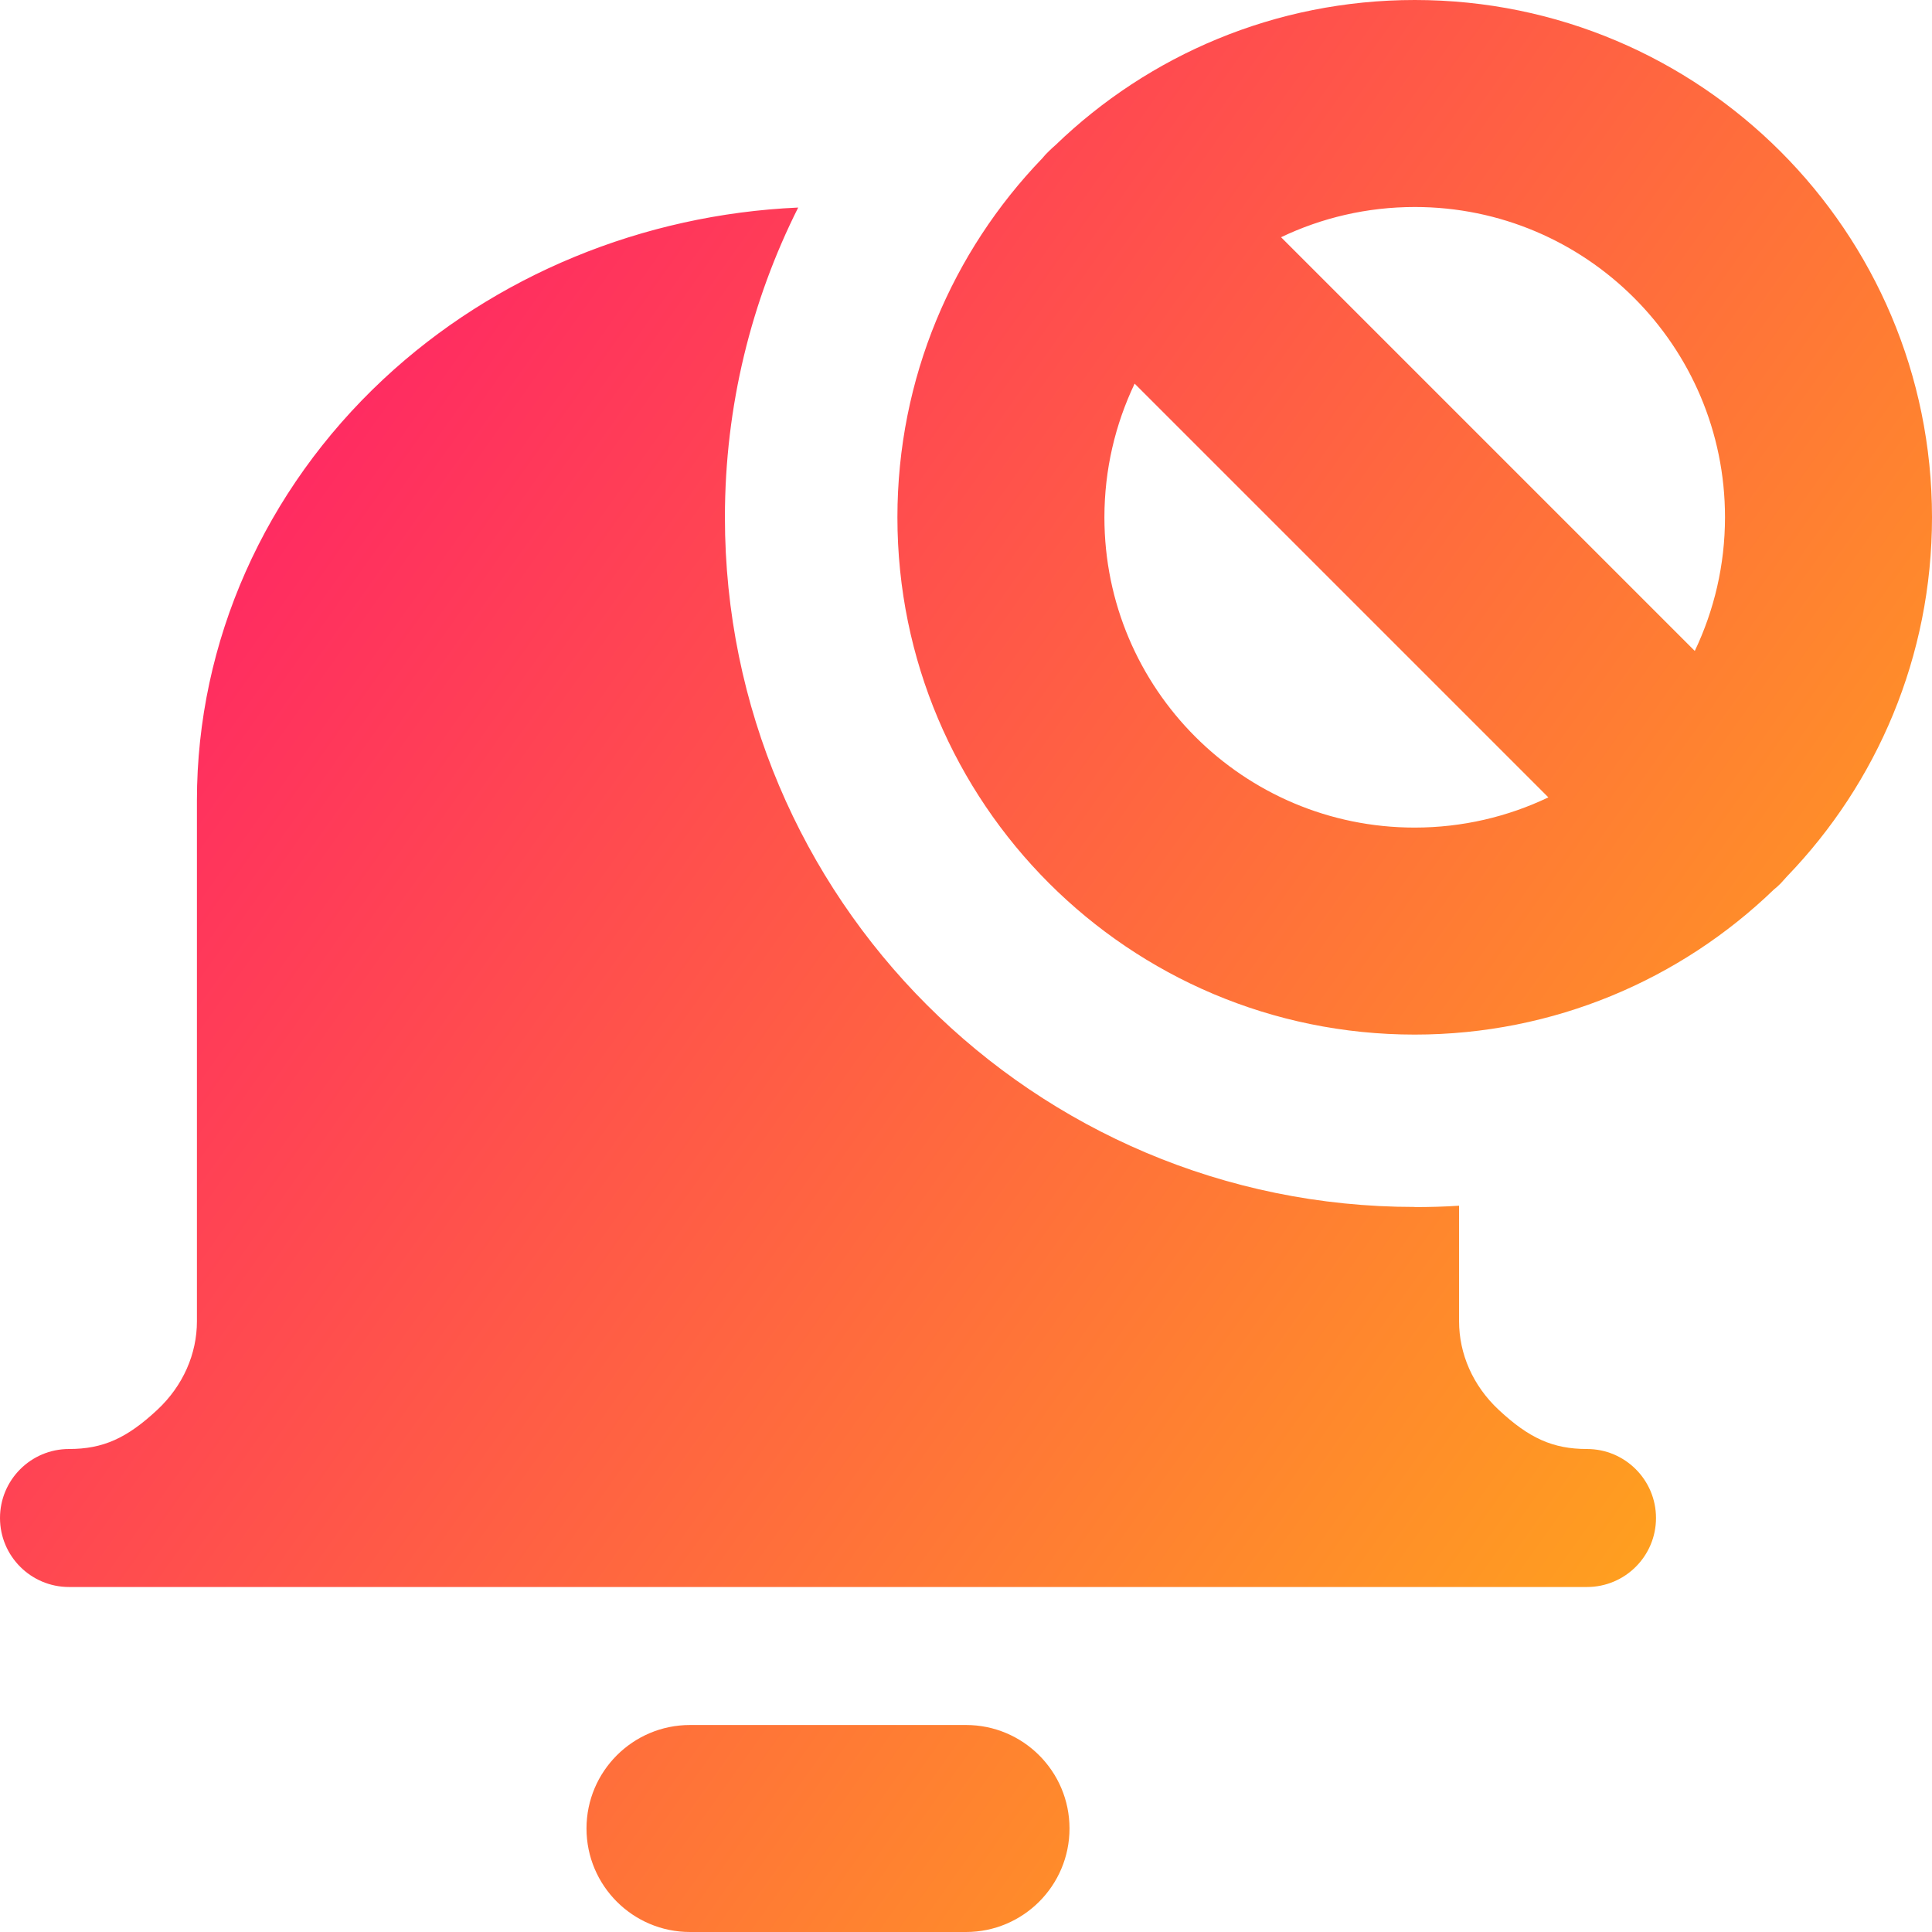
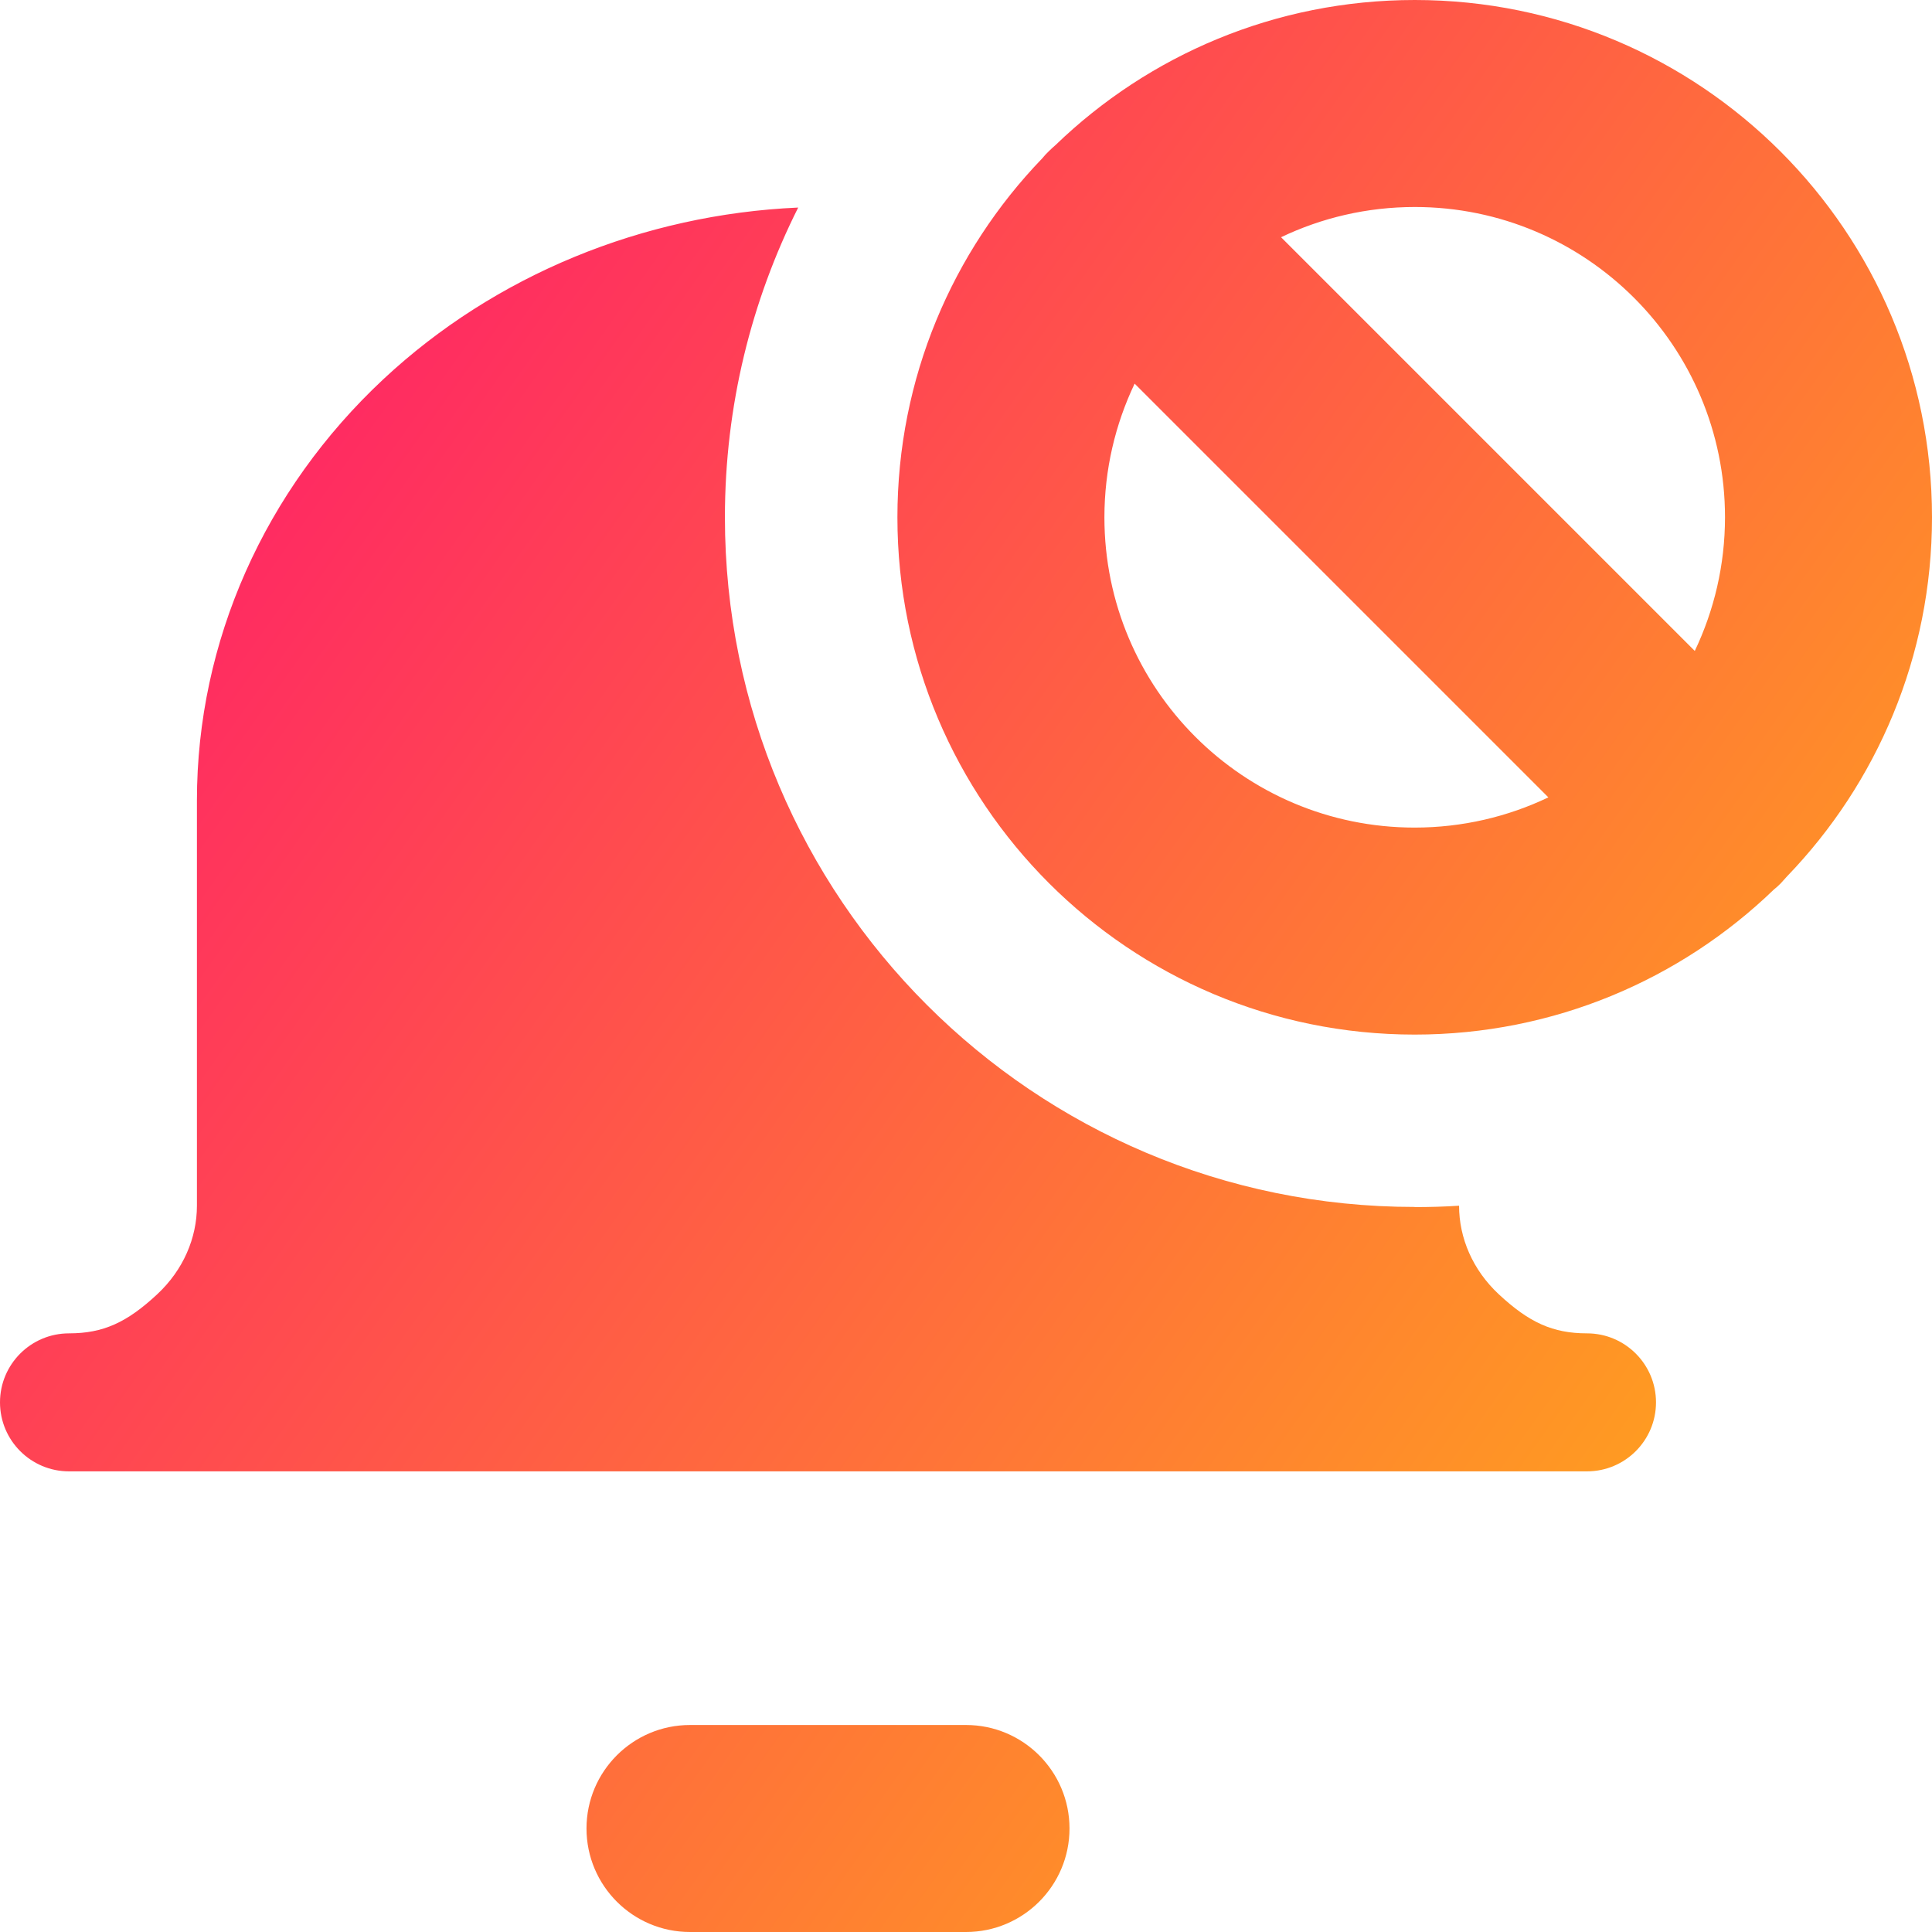
<svg xmlns="http://www.w3.org/2000/svg" fill="none" viewBox="0 0 14 14" id="Block-Bell-Notification--Streamline-Core-Gradient">
  <desc>
    Block Bell Notification Streamline Icon: https://streamlinehq.com
  </desc>
  <g id="Free Gradient/Interface Essential/block-bell-notification--notification-alarm-alert-bell-block">
-     <path id="Union" fill="url(#paint0_linear_14402_9293)" fill-rule="evenodd" d="M14 3.748c0 1.01-.4 1.928-1.05 2.602-.015.017-.03.034-.046.051-.016.016-.033.032-.051.046-.674.65-1.591 1.05-2.602 1.05-2.07 0-3.748-1.678-3.748-3.748 0-1.01.4-1.927 1.049-2.601.015-.018.03-.035.047-.051.016-.016.034-.032.051-.047C8.324.4 9.241 0 10.252 0 12.322 0 14 1.678 14 3.748ZM10.252 1.5C11.493 1.5 12.5 2.507 12.5 3.748c0 .347-.079.675-.219.969L9.283 1.719c.293-.14.622-.219.969-.219ZM8.222 2.78l2.998 2.998c-.293.14-.622.219-.969.219-1.242 0-2.248-1.007-2.248-2.248 0-.347.079-.675.219-.969Zm2.03 5.967c.108 0 .215-.003.321-.01v.838c0 .234.099.466.288.642.219.204.391.283.639.283.276 0 .5.224.5.5s-.224.5-.5.5H.5c-.276 0-.5-.224-.5-.5s.224-.5.5-.5c.248 0 .42-.079.639-.283.189-.176.288-.408.288-.642V5.8c0-1.152.491-2.249 1.352-3.053.808-.754 1.881-1.193 3.005-1.243-.339.675-.531 1.437-.531 2.244 0 2.761 2.238 4.998 4.998 4.998ZM4.25 13.25c0-.414.336-.75.75-.75h2c.414 0 .75.336.75.75s-.336.75-.75.75h-2c-.414 0-.75-.336-.75-.75Z" clip-rule="evenodd" />
+     <path id="Union" fill="url(#paint0_linear_14402_9293)" fill-rule="evenodd" d="M14 3.748c0 1.01-.4 1.928-1.05 2.602-.015.017-.03.034-.046.051-.016.016-.033.032-.051.046-.674.65-1.591 1.05-2.602 1.05-2.07 0-3.748-1.678-3.748-3.748 0-1.01.4-1.927 1.049-2.601.015-.018.03-.035.047-.051.016-.016.034-.032.051-.047C8.324.4 9.241 0 10.252 0 12.322 0 14 1.678 14 3.748ZM10.252 1.5C11.493 1.5 12.5 2.507 12.5 3.748c0 .347-.079.675-.219.969L9.283 1.719c.293-.14.622-.219.969-.219ZM8.222 2.78l2.998 2.998c-.293.14-.622.219-.969.219-1.242 0-2.248-1.007-2.248-2.248 0-.347.079-.675.219-.969Zm2.03 5.967c.108 0 .215-.003.321-.01c0 .234.099.466.288.642.219.204.391.283.639.283.276 0 .5.224.5.5s-.224.5-.5.5H.5c-.276 0-.5-.224-.5-.5s.224-.5.5-.5c.248 0 .42-.079.639-.283.189-.176.288-.408.288-.642V5.8c0-1.152.491-2.249 1.352-3.053.808-.754 1.881-1.193 3.005-1.243-.339.675-.531 1.437-.531 2.244 0 2.761 2.238 4.998 4.998 4.998ZM4.25 13.25c0-.414.336-.75.75-.75h2c.414 0 .75.336.75.75s-.336.75-.75.75h-2c-.414 0-.75-.336-.75-.75Z" clip-rule="evenodd" />
  </g>
  <defs>
    <linearGradient id="paint0_linear_14402_9293" x1="15.213" x2="-3.671" y1="16.965" y2="3.551" gradientUnits="userSpaceOnUse">
      <stop stop-color="#ffd600" />
      <stop offset="1" stop-color="#ff007a" />
    </linearGradient>
  </defs>
</svg>